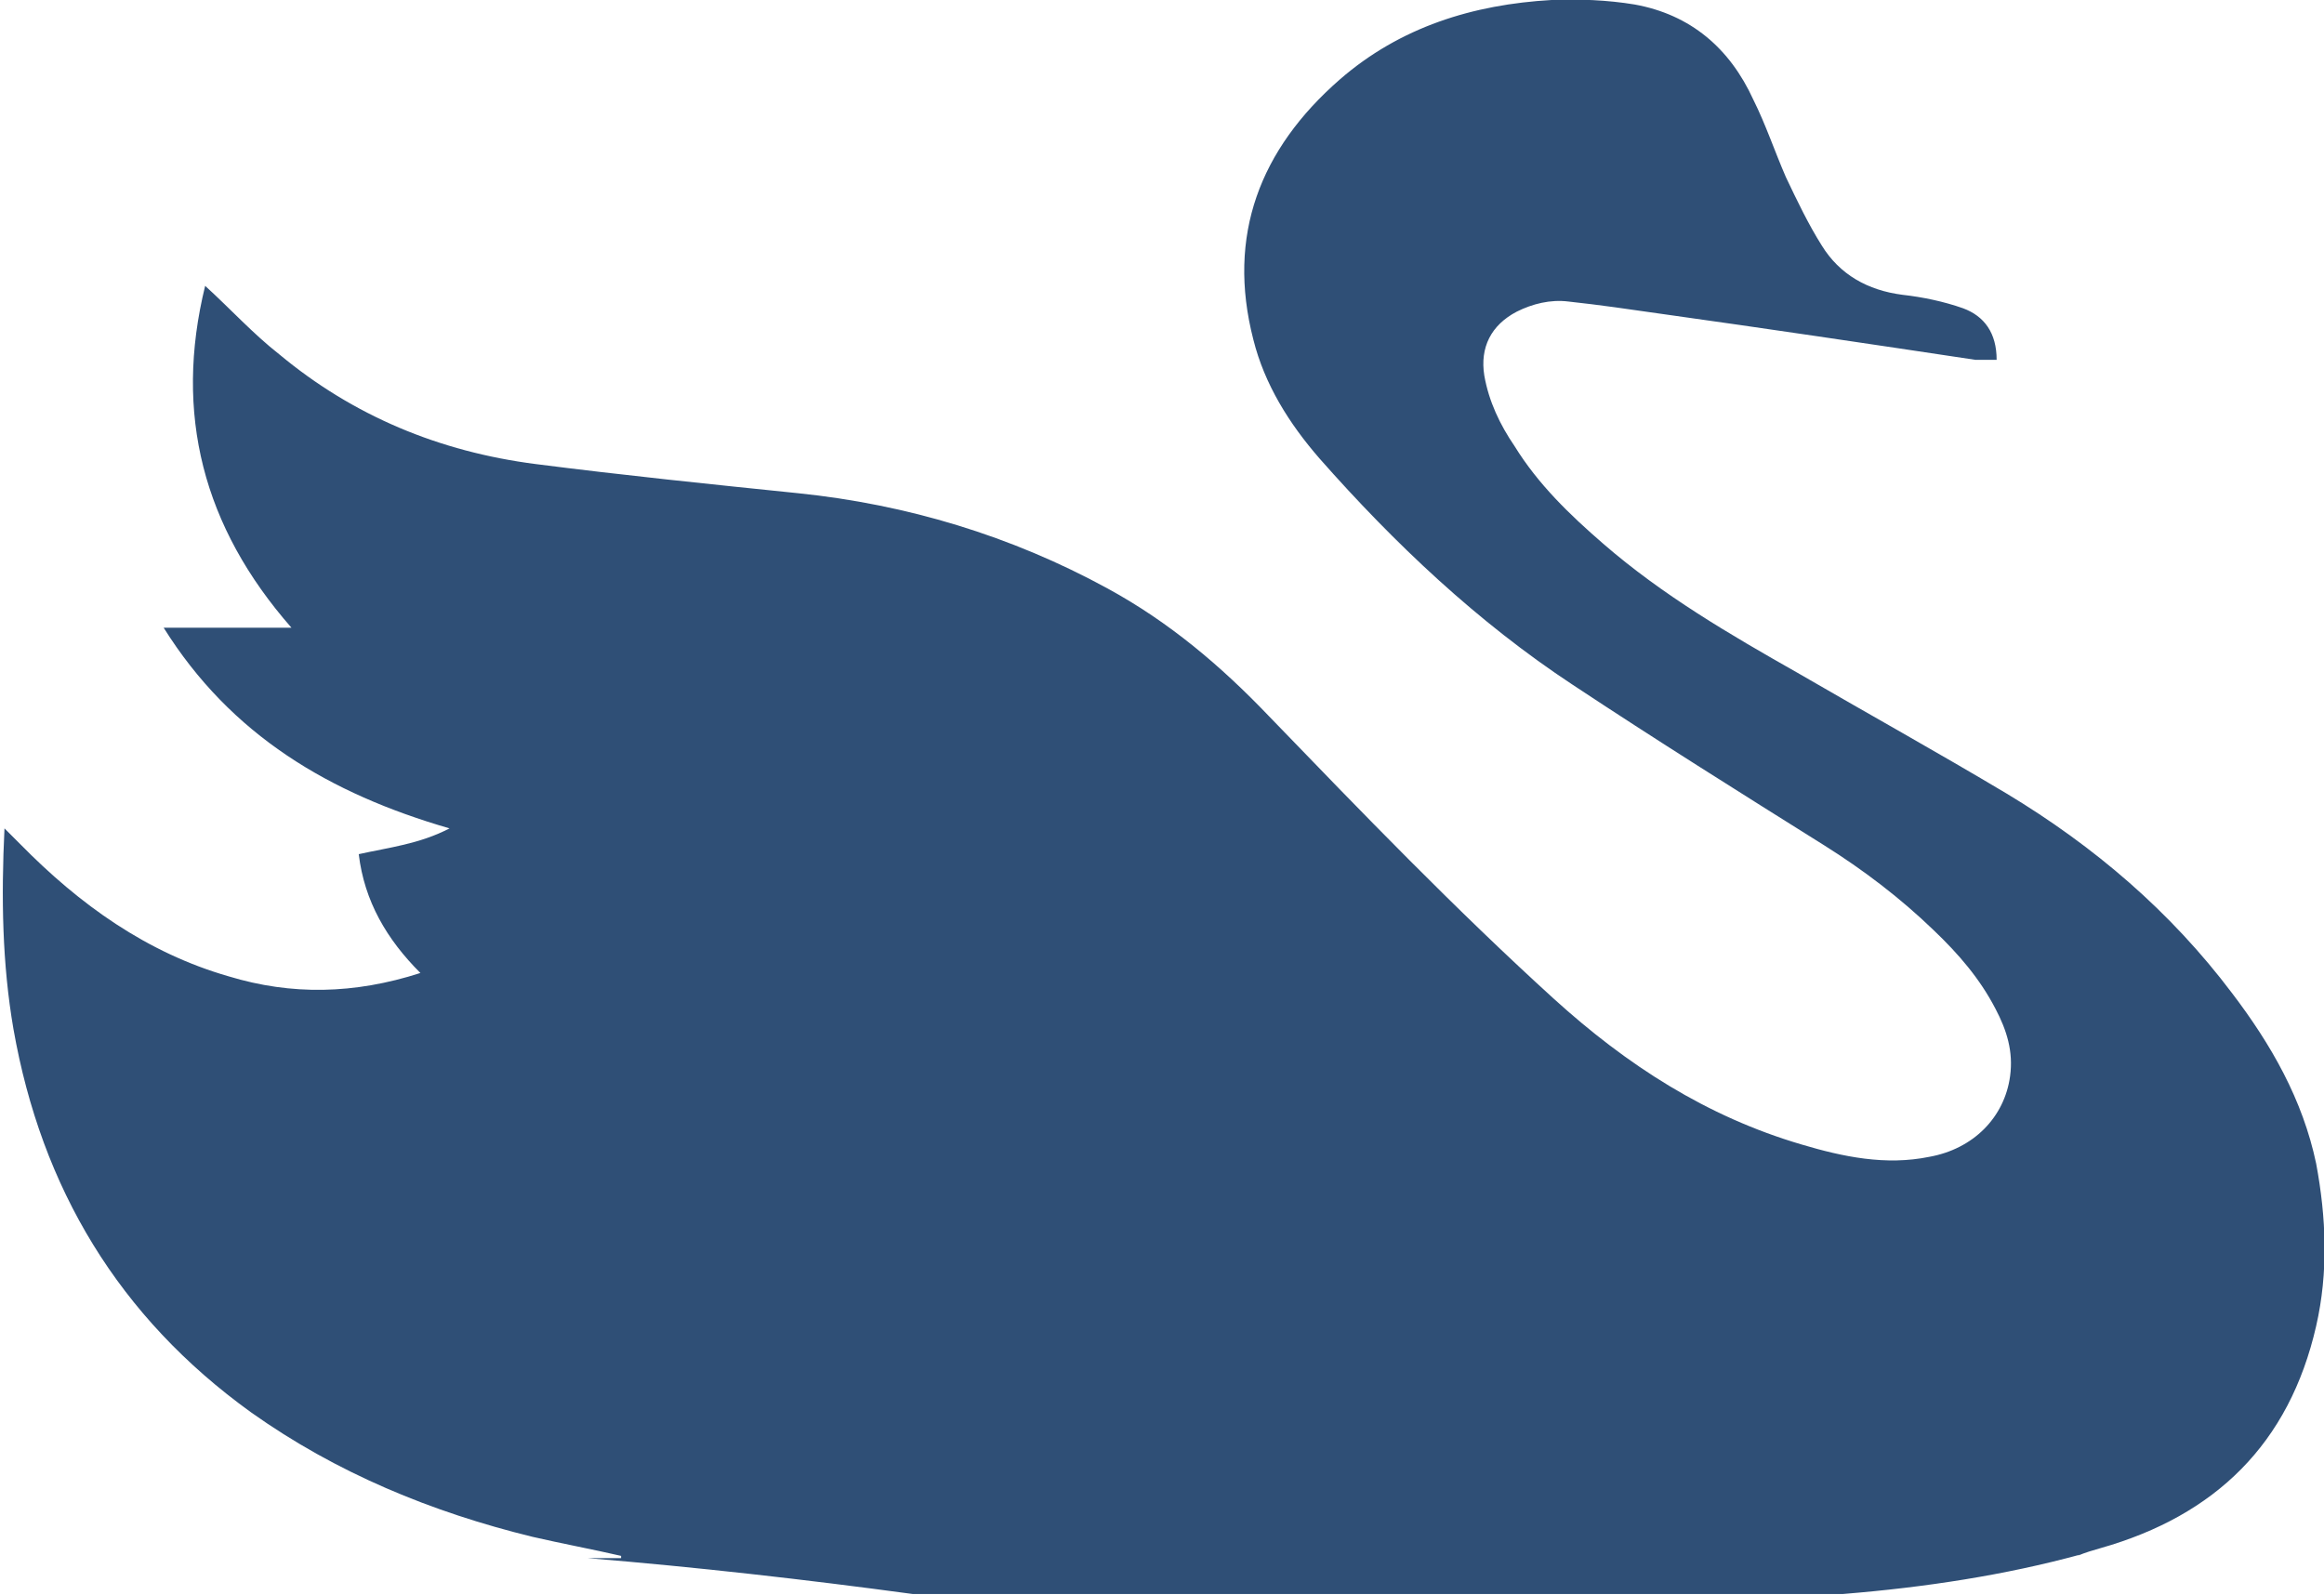
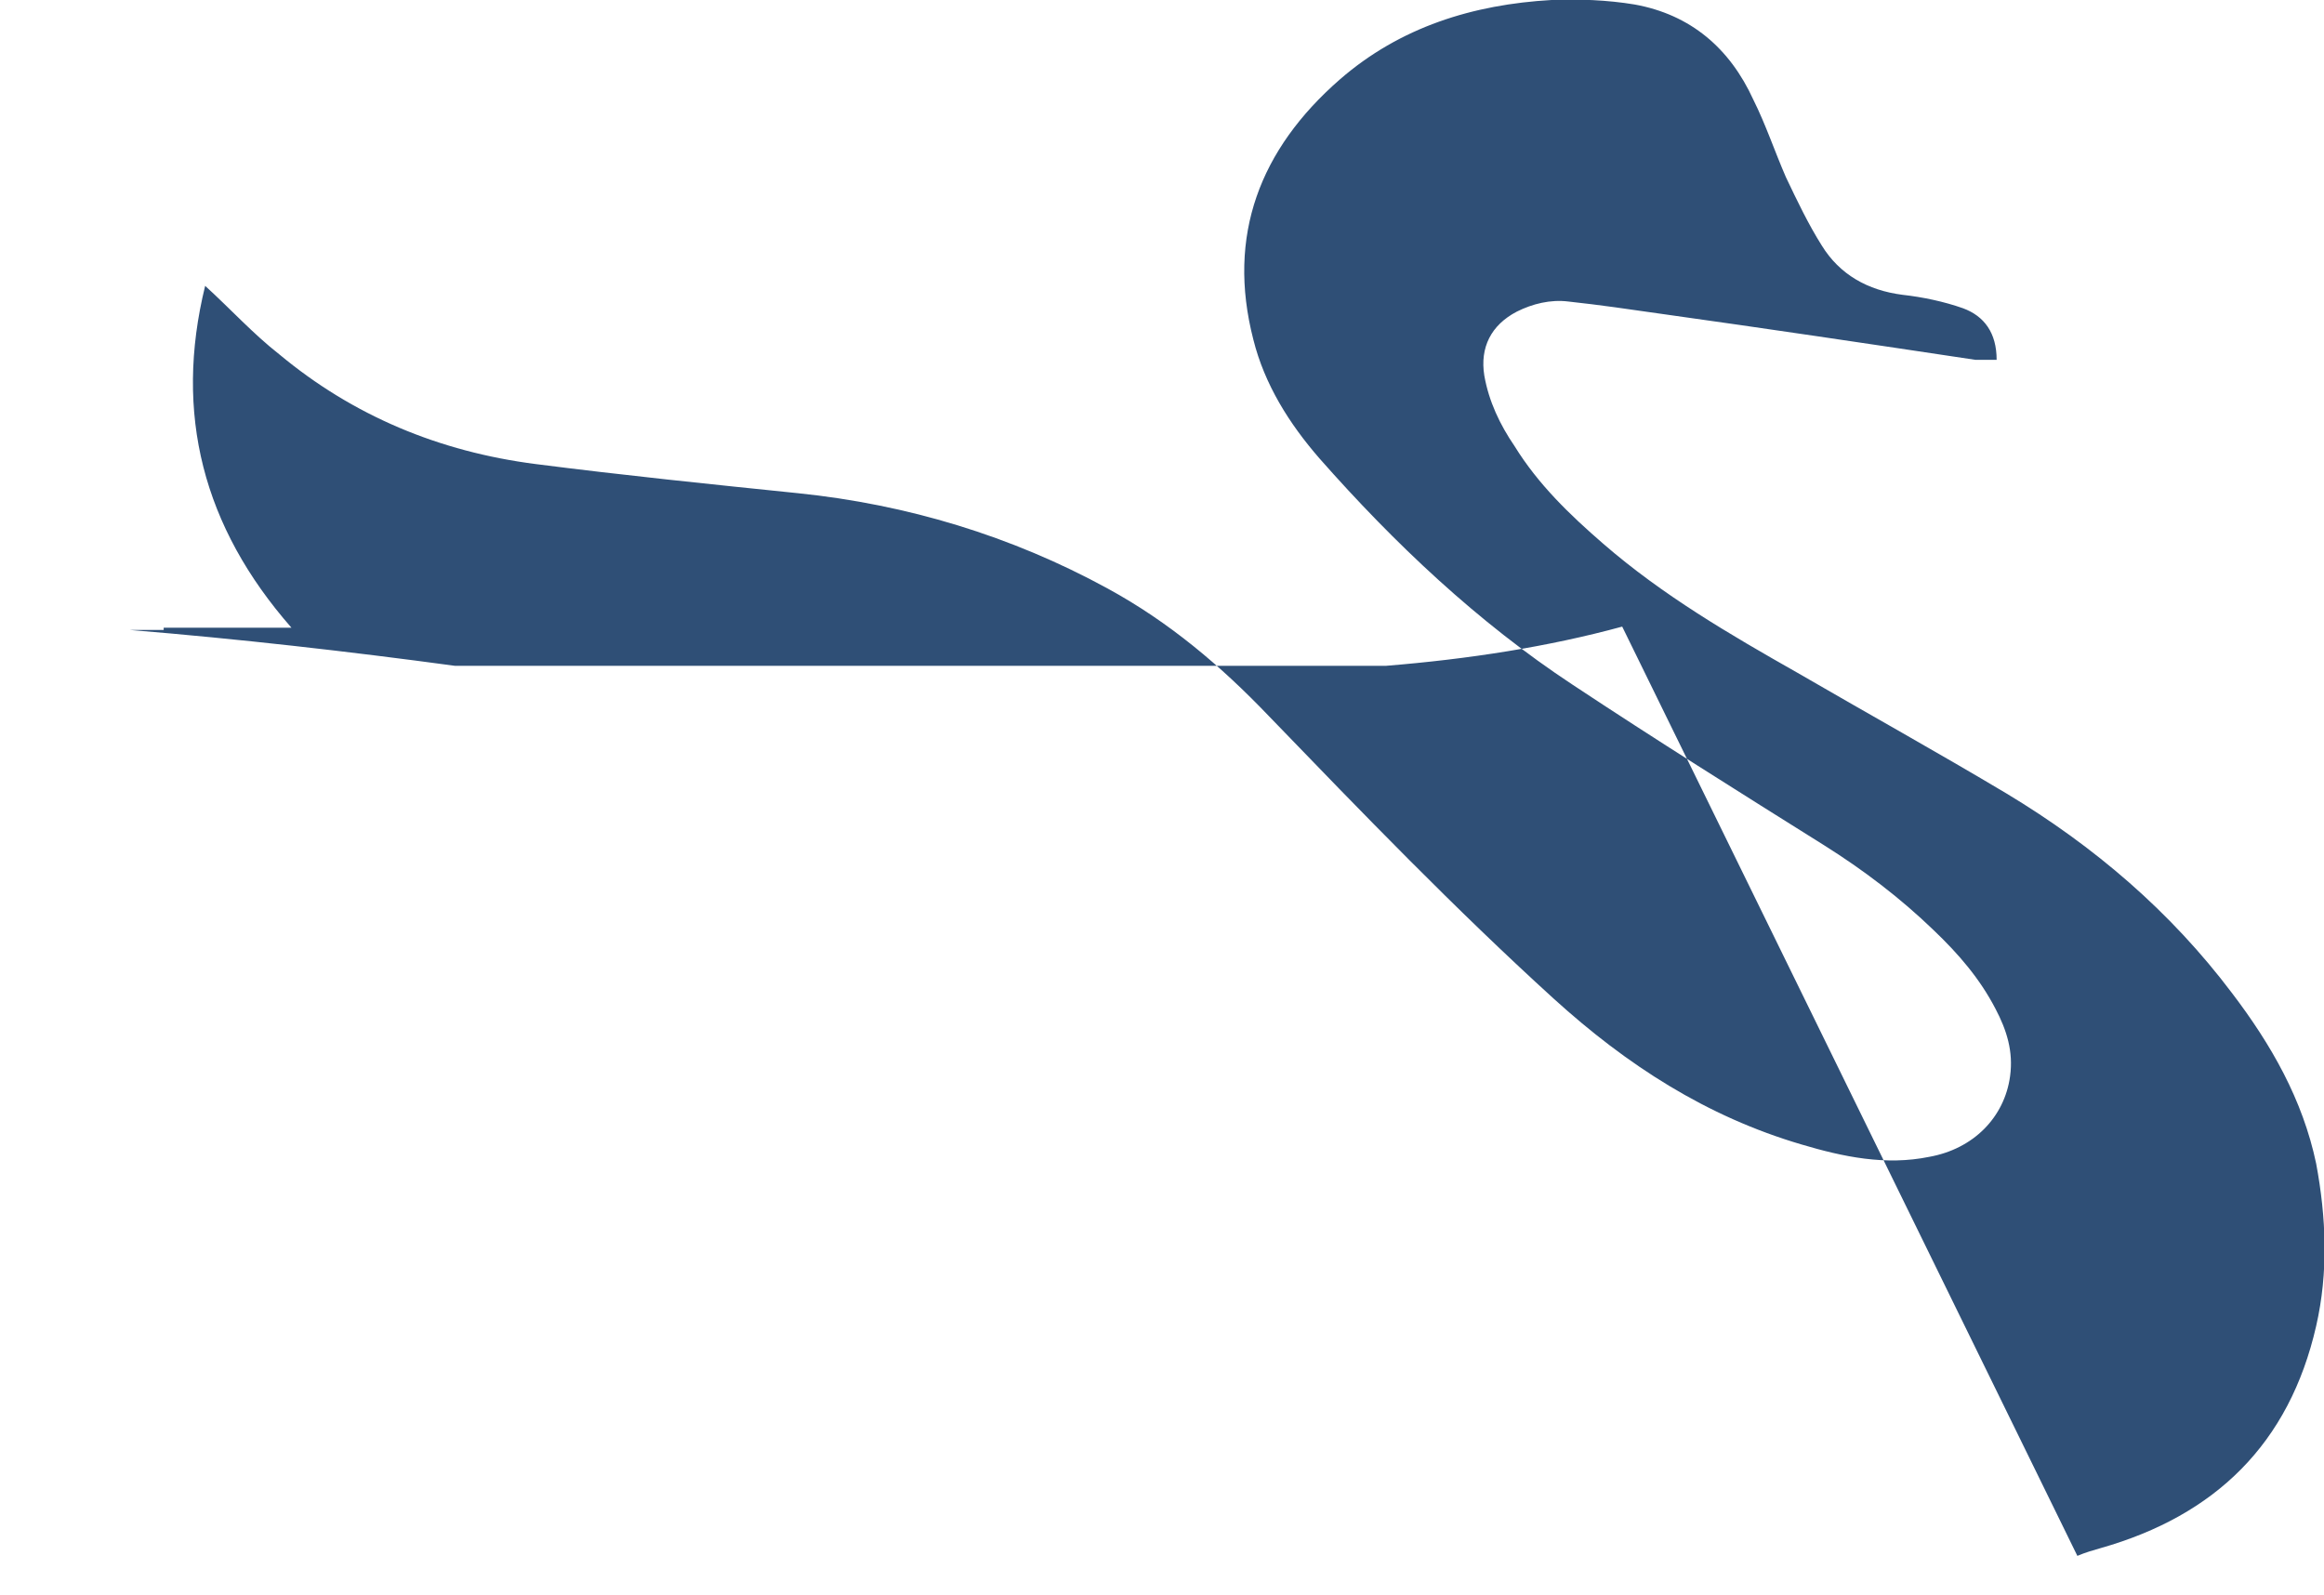
<svg xmlns="http://www.w3.org/2000/svg" id="a" data-name="Layer 1" width="20.73" height="14.23" viewBox="0 0 20.73 14.23">
  <defs>
    <style>
      .b {
        fill: #2f4f76;
        stroke-width: 0px;
      }
    </style>
  </defs>
-   <path class="b" d="M18.53,13.88c.07-.03.14-.05.21-.07,1.02-.29,1.68-.93,1.92-1.98.11-.48.09-.97,0-1.45-.12-.57-.4-1.06-.75-1.52-.55-.73-1.23-1.31-2.01-1.78-.62-.37-1.25-.72-1.87-1.08-.6-.34-1.2-.69-1.73-1.15-.3-.26-.58-.53-.79-.87-.13-.19-.23-.4-.27-.63-.04-.25.06-.45.29-.57.14-.07.3-.11.46-.09.28.03.55.07.83.11.93.13,1.87.27,2.8.41.06,0,.12,0,.19,0,0-.24-.11-.39-.3-.46-.17-.06-.36-.1-.54-.12-.31-.04-.56-.18-.72-.44-.12-.19-.22-.4-.32-.61-.1-.23-.18-.47-.29-.69-.21-.46-.56-.76-1.06-.85-.24-.04-.5-.05-.74-.04-.7.04-1.35.24-1.89.71-.71.62-1.01,1.39-.77,2.32.1.4.32.75.59,1.06.67.76,1.41,1.46,2.26,2.02.74.49,1.49.96,2.24,1.43.35.22.68.47.98.76.22.21.41.43.55.7.1.19.16.38.13.6-.05.37-.33.65-.72.72-.39.08-.77,0-1.14-.11-.85-.25-1.56-.71-2.21-1.3-.88-.8-1.71-1.66-2.54-2.52-.43-.45-.89-.84-1.44-1.14-.86-.47-1.79-.75-2.76-.85-.78-.08-1.56-.16-2.34-.26-.86-.11-1.63-.43-2.29-.98-.23-.18-.43-.4-.66-.61-.28,1.14-.02,2.15.77,3.05h-1.14c.6.96,1.48,1.48,2.55,1.79-.27.14-.54.17-.81.23.05.42.25.76.55,1.06-.59.19-1.15.2-1.71.03-.73-.21-1.33-.64-1.86-1.18-.04-.04-.08-.08-.14-.14-.03.62-.02,1.21.08,1.79.25,1.42.94,2.57,2.12,3.42.76.54,1.61.89,2.51,1.11.26.06.53.11.79.17v.02h-.3c.97.08,1.94.19,2.9.32h8.3c.74-.06,1.45-.17,2.11-.35Z" />
+   <path class="b" d="M18.53,13.88c.07-.03.14-.05.21-.07,1.02-.29,1.68-.93,1.92-1.98.11-.48.09-.97,0-1.45-.12-.57-.4-1.06-.75-1.52-.55-.73-1.23-1.31-2.01-1.78-.62-.37-1.25-.72-1.87-1.08-.6-.34-1.2-.69-1.73-1.15-.3-.26-.58-.53-.79-.87-.13-.19-.23-.4-.27-.63-.04-.25.06-.45.29-.57.14-.07.3-.11.46-.09.28.03.55.07.83.11.93.13,1.87.27,2.8.41.06,0,.12,0,.19,0,0-.24-.11-.39-.3-.46-.17-.06-.36-.1-.54-.12-.31-.04-.56-.18-.72-.44-.12-.19-.22-.4-.32-.61-.1-.23-.18-.47-.29-.69-.21-.46-.56-.76-1.06-.85-.24-.04-.5-.05-.74-.04-.7.04-1.35.24-1.89.71-.71.62-1.01,1.39-.77,2.32.1.4.32.75.59,1.06.67.76,1.41,1.46,2.26,2.02.74.49,1.49.96,2.24,1.43.35.22.68.47.98.76.22.21.41.43.55.7.1.19.16.38.13.6-.05.37-.33.65-.72.72-.39.08-.77,0-1.14-.11-.85-.25-1.56-.71-2.21-1.3-.88-.8-1.71-1.66-2.54-2.52-.43-.45-.89-.84-1.44-1.14-.86-.47-1.79-.75-2.76-.85-.78-.08-1.56-.16-2.34-.26-.86-.11-1.63-.43-2.29-.98-.23-.18-.43-.4-.66-.61-.28,1.14-.02,2.15.77,3.05h-1.14v.02h-.3c.97.08,1.94.19,2.9.32h8.3c.74-.06,1.45-.17,2.11-.35Z" />
</svg>